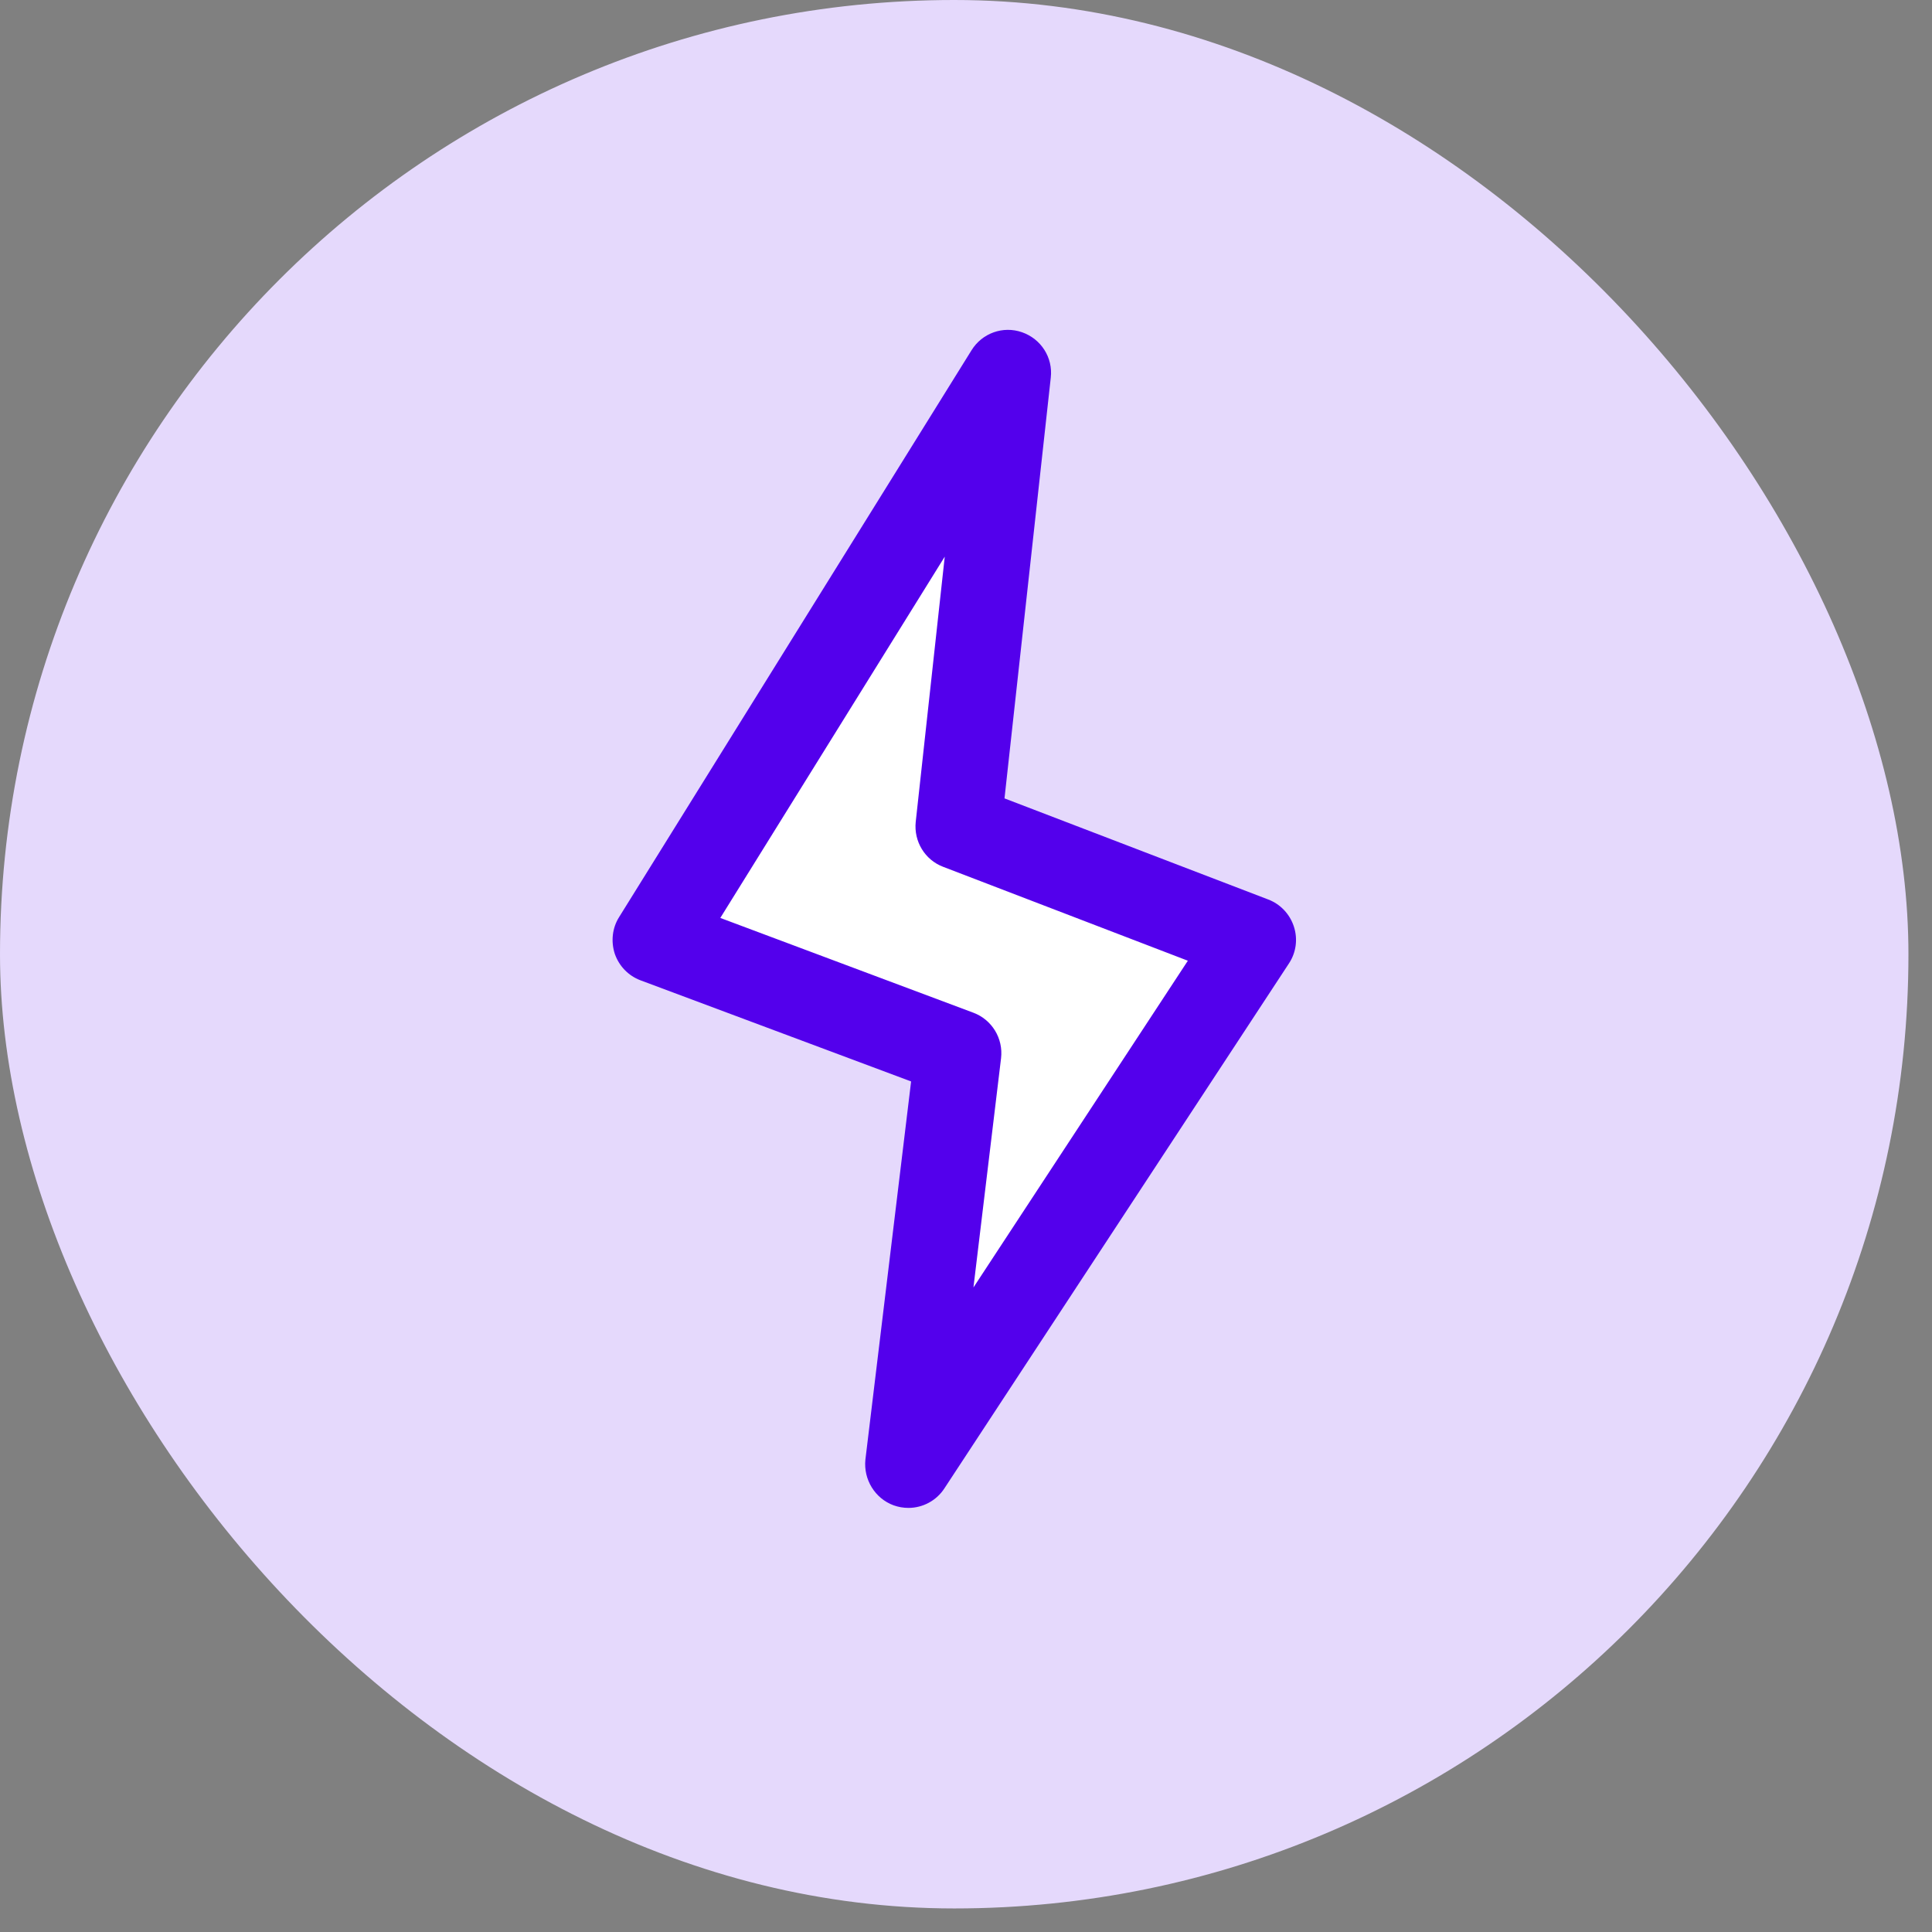
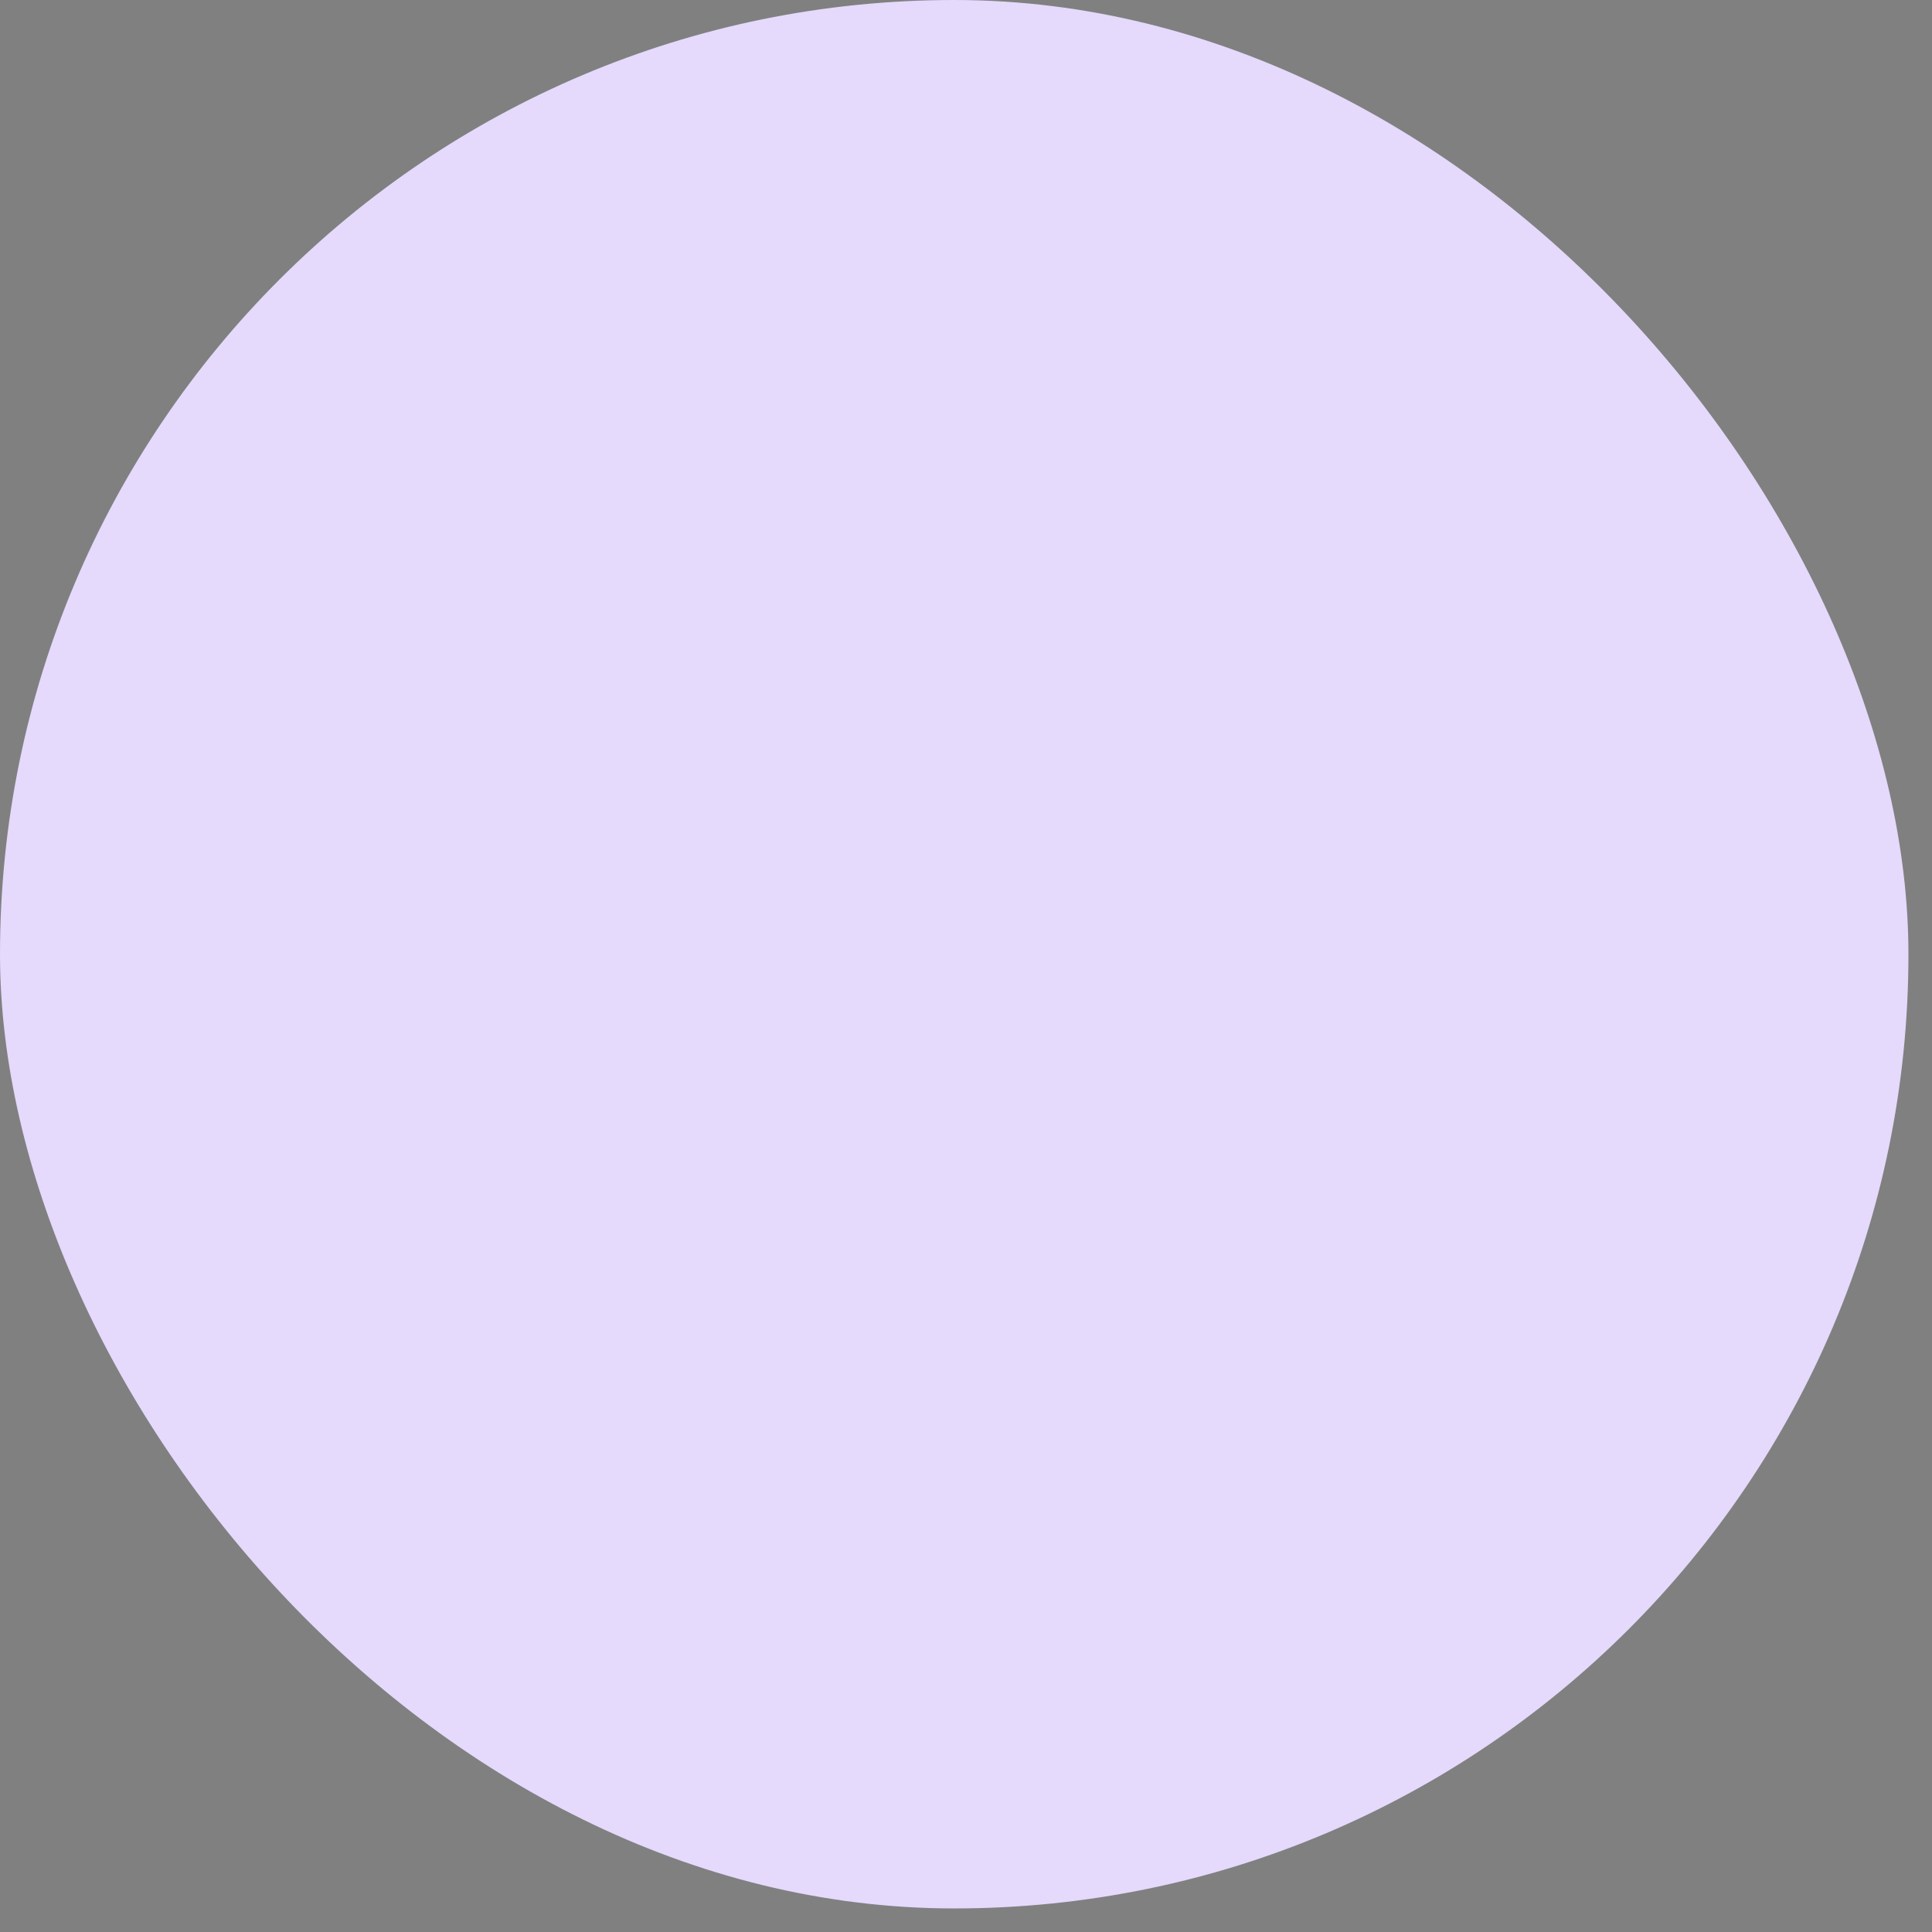
<svg xmlns="http://www.w3.org/2000/svg" width="41" height="41" viewBox="0 0 41 41" fill="none">
  <rect x="0" y="0" width="41" height="41" fill="#808080" stroke="none" />
  <rect width="40.5" height="40.5" rx="20.25" fill="#E5D9FC" />
-   <path d="M14.5 19.5L20 10.5V17.5L26.5 20L20 29L21 22.5L14.5 19.5Z" fill="white" stroke="white" />
-   <path d="M18.963 31.945C19.067 31.982 19.17 32 19.28 32C19.579 32 19.872 31.848 20.042 31.585L27.355 20.443C27.507 20.212 27.544 19.925 27.458 19.663C27.373 19.4 27.172 19.187 26.915 19.089L21.317 16.943L22.299 8.014C22.348 7.587 22.092 7.191 21.689 7.051C21.287 6.91 20.841 7.069 20.616 7.435L13.139 19.461C12.992 19.693 12.962 19.98 13.047 20.242C13.139 20.504 13.334 20.705 13.59 20.803L19.335 22.95L18.365 30.976C18.322 31.396 18.567 31.799 18.963 31.945ZM15.286 19.48L20.049 11.813L19.433 17.442C19.39 17.857 19.628 18.247 20.012 18.394L25.208 20.388L20.658 27.322L21.244 22.456C21.293 22.035 21.049 21.639 20.658 21.492L15.286 19.48Z" fill="#5300EC" />
</svg>